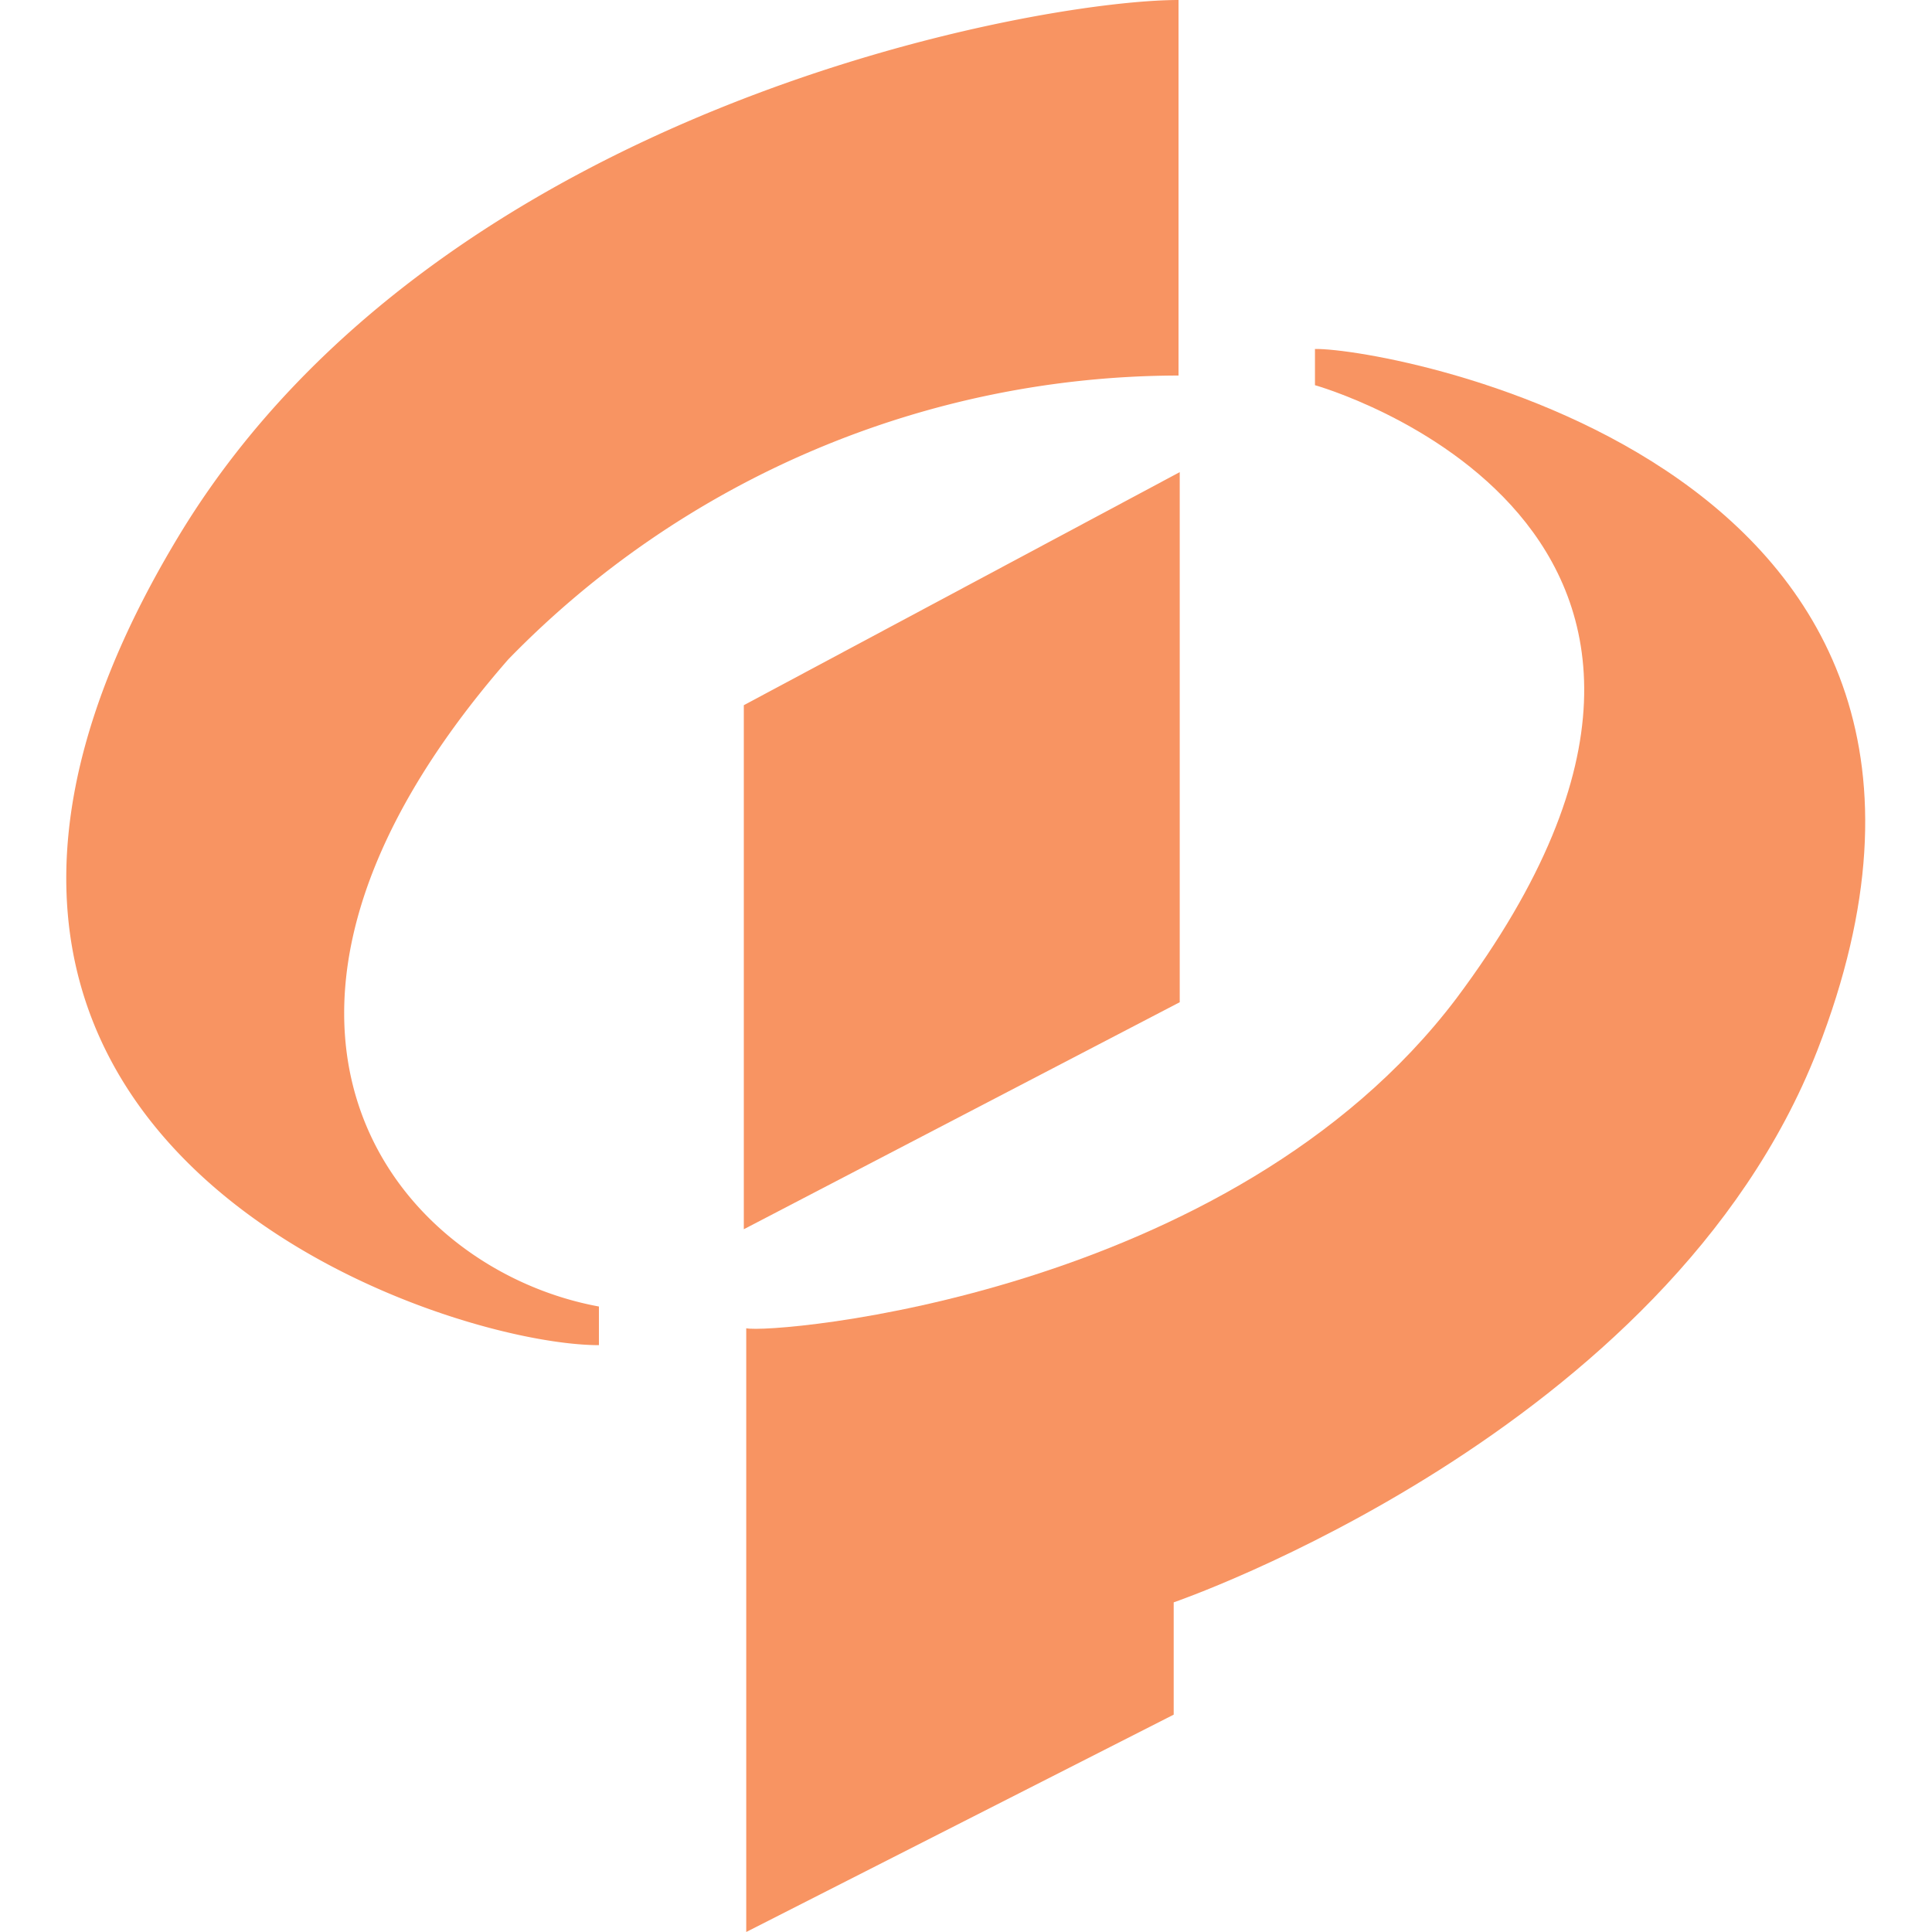
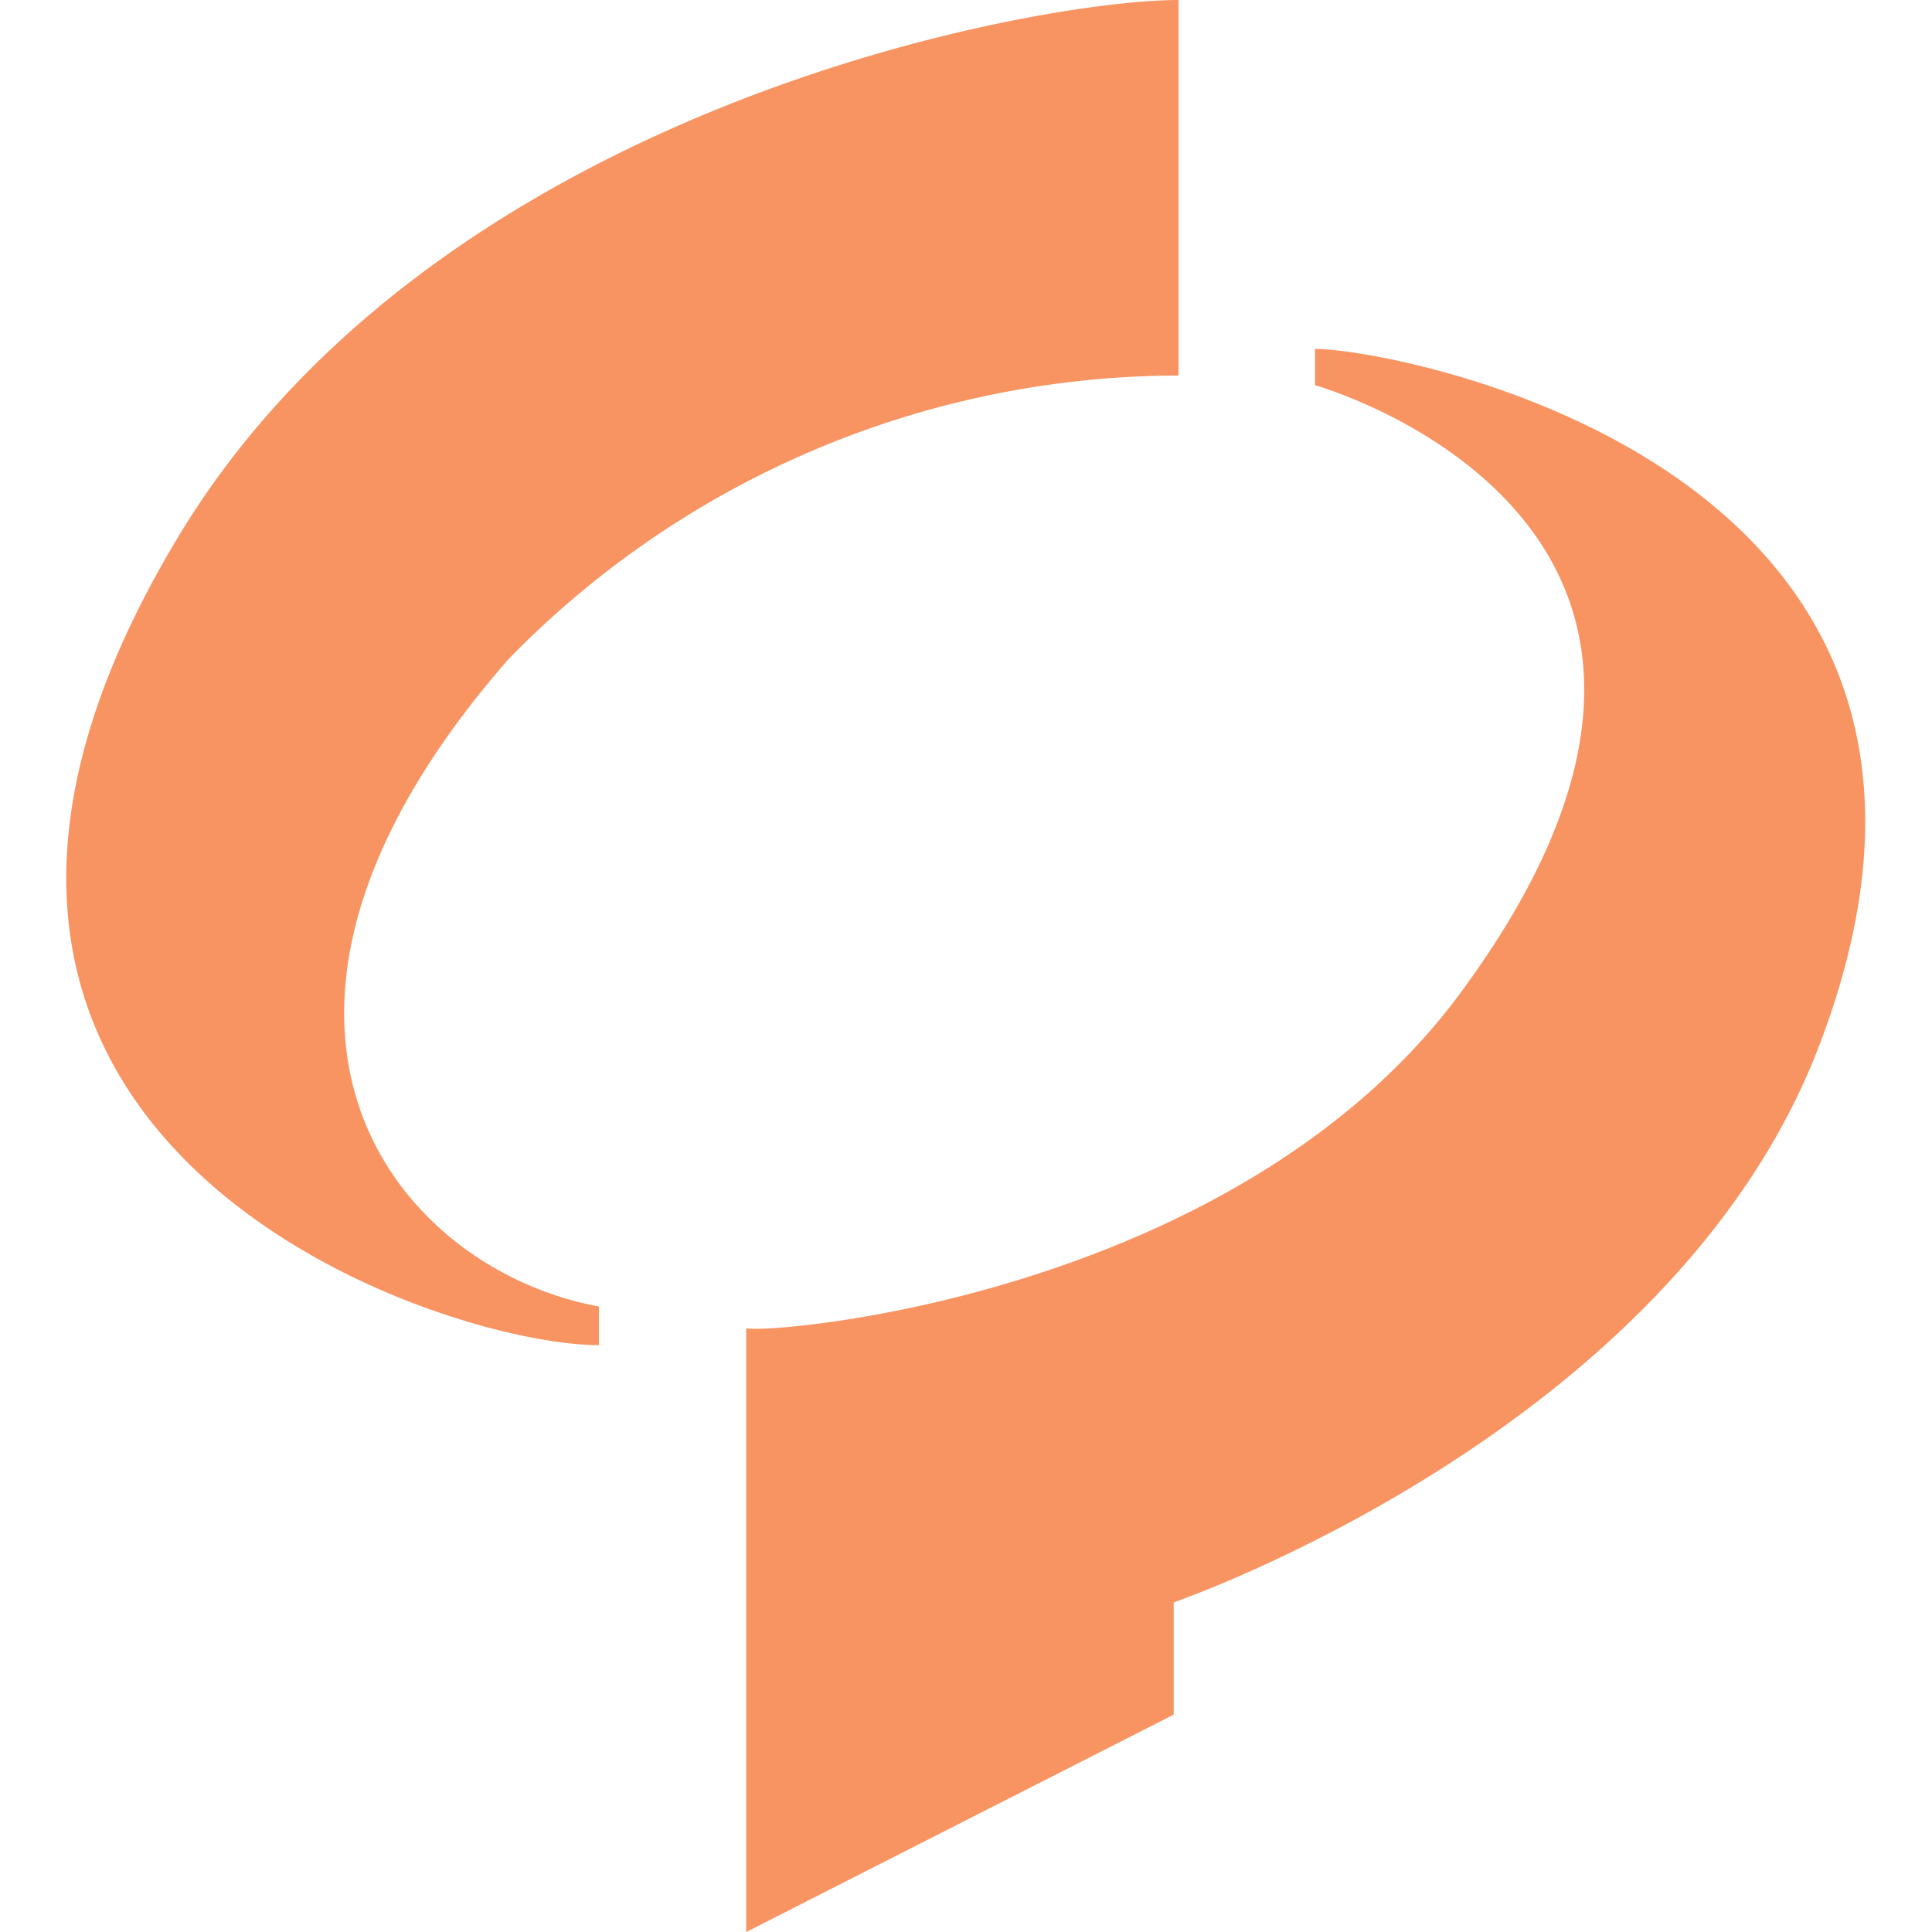
<svg xmlns="http://www.w3.org/2000/svg" id="圖層_1" data-name="圖層 1" viewBox="0 0 16 16">
  <defs>
    <style>.cls-1{fill:#f89462;fill-rule:evenodd;}</style>
  </defs>
  <path class="cls-1" d="M4.21,5.46c-2.62,3-.94,5.05.75,5.36v.32c-1.34,0-6.53-1.72-3.45-6.75C3.67.88,8.58,0,9.76,0V3.11A7.76,7.76,0,0,0,4.21,5.46" />
-   <polygon class="cls-1" points="9.77 8.3 6.16 10.18 6.16 5.84 9.77 3.91 9.77 8.3" />
  <path class="cls-1" d="M10.89,3.19S15,4.34,12.06,8.27C10.19,10.74,6.39,11.05,6.18,11v5l3.54-1.8v-.93s4.09-1.4,5.33-4.57c1.89-4.85-3.55-5.82-4.16-5.81Z" />
</svg>